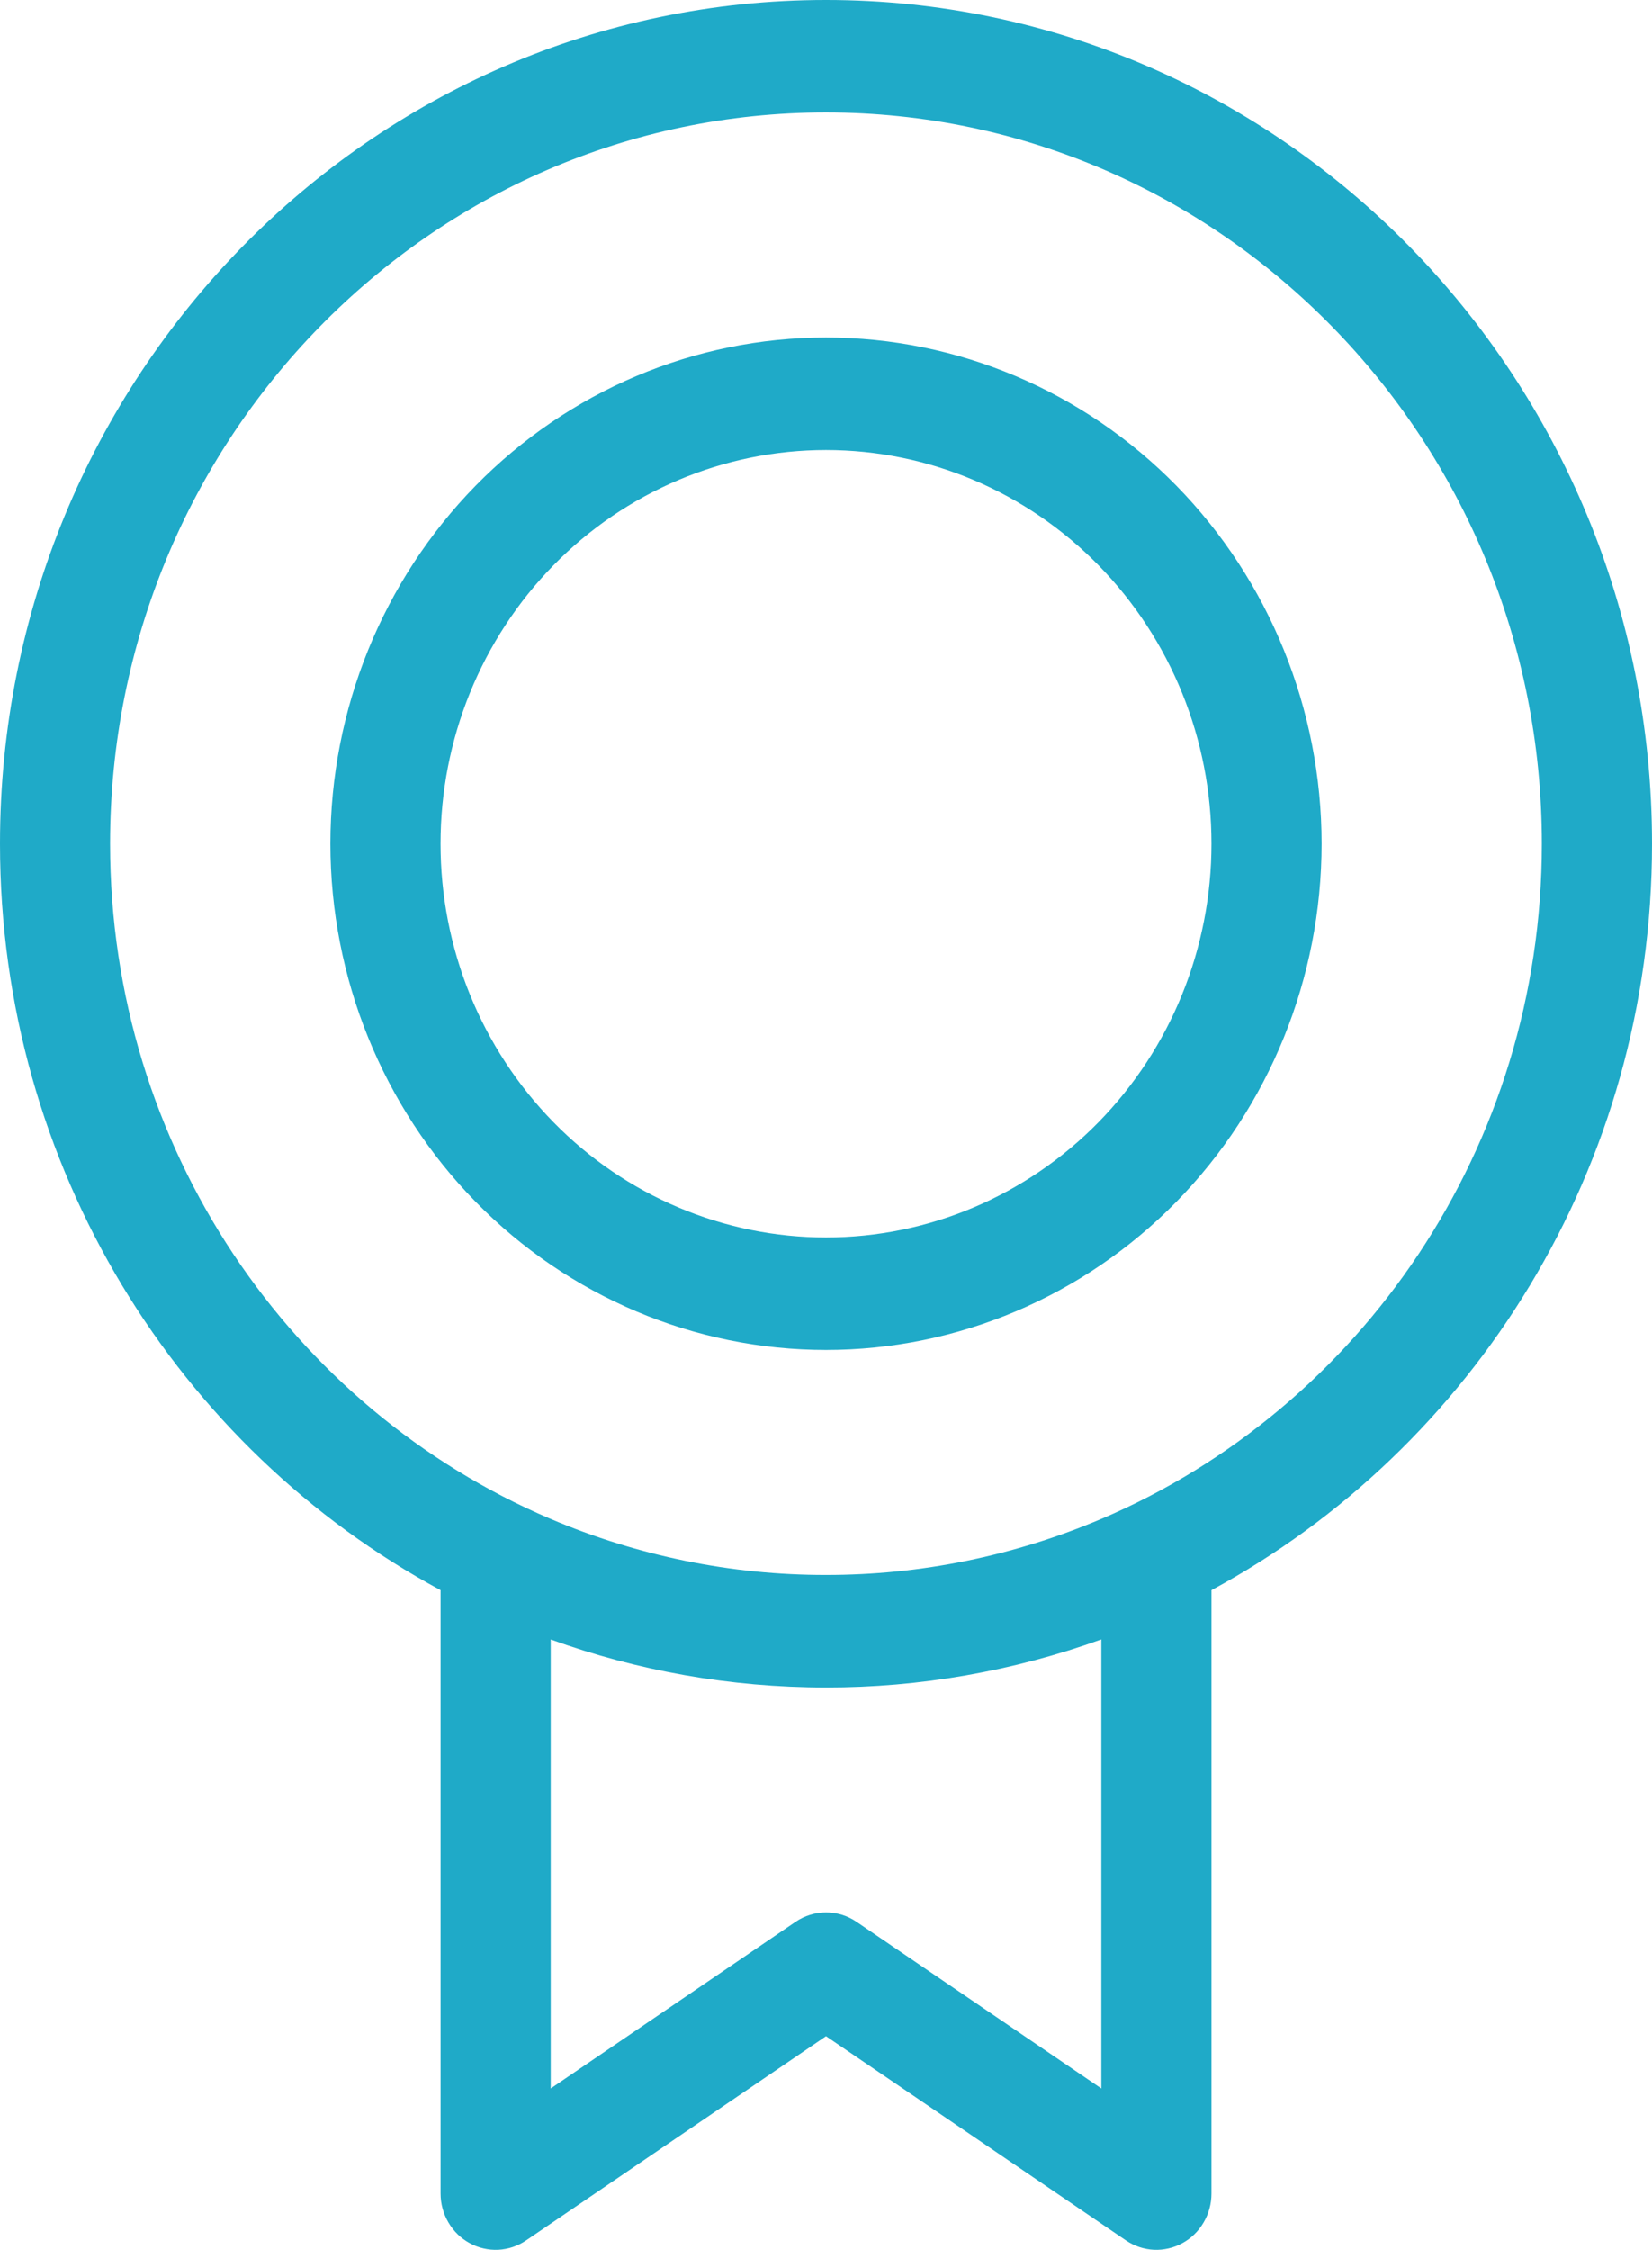
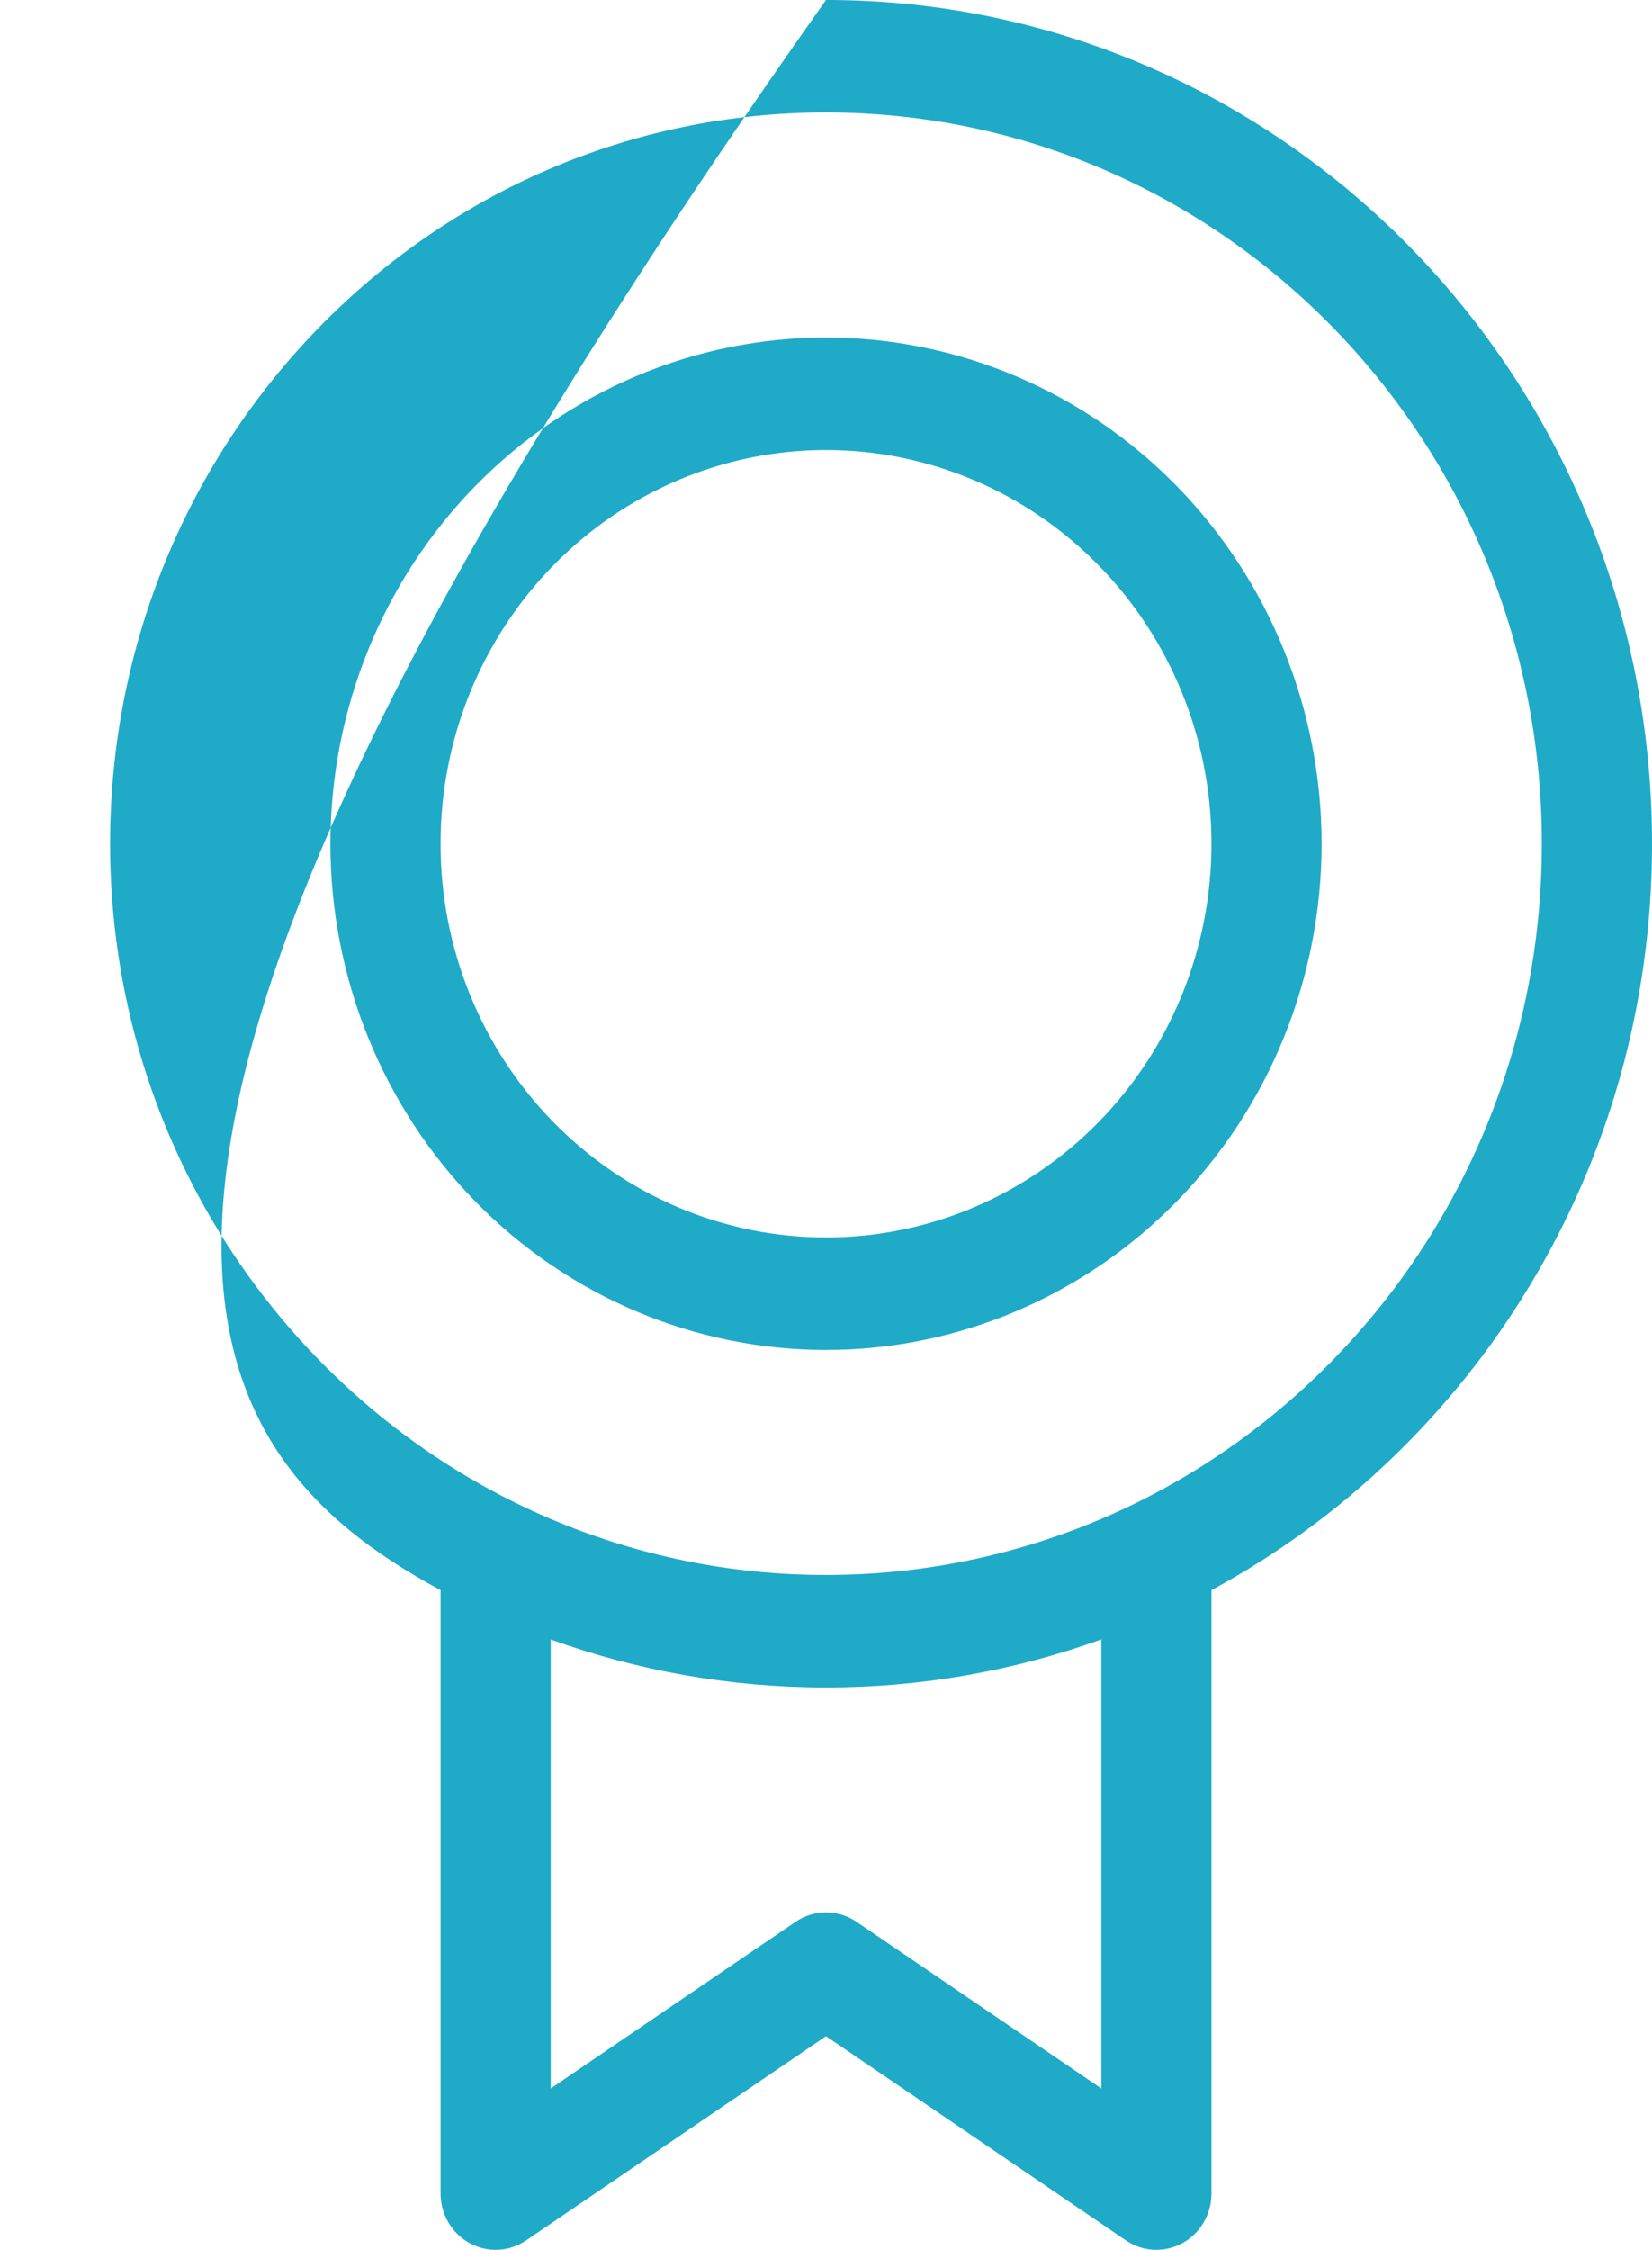
<svg xmlns="http://www.w3.org/2000/svg" width="36" height="49" viewBox="0 0 36 49" fill="none">
-   <path fill-rule="evenodd" clip-rule="evenodd" d="M17.999 2.45C9.383 2.45 2.399 9.579 2.399 18.375C2.399 24.995 6.356 30.673 11.988 33.075H12V33.08C13.901 33.888 15.941 34.303 18 34.3C20.059 34.302 22.099 33.887 24 33.079V33.075H24.01C29.641 30.673 33.599 24.995 33.599 18.375C33.599 9.579 26.615 2.45 17.999 2.45ZM26.4 34.631C32.108 31.547 36 25.425 36 18.375C36 8.227 27.941 0 18 0C8.059 0 0 8.227 0 18.375C0 25.426 3.892 31.551 9.601 34.631V47.775C9.601 47.997 9.66 48.214 9.772 48.404C9.883 48.595 10.043 48.751 10.235 48.855C10.427 48.96 10.642 49.009 10.859 48.999C11.076 48.988 11.287 48.917 11.467 48.794L18 44.347L24.534 48.794C24.715 48.917 24.925 48.988 25.142 48.999C25.359 49.009 25.575 48.96 25.766 48.855C25.958 48.751 26.118 48.595 26.229 48.404C26.341 48.214 26.4 47.997 26.4 47.775V34.631ZM24 35.704C22.073 36.398 20.044 36.752 18 36.75C15.896 36.75 13.878 36.382 12.001 35.705V45.486L17.335 41.856C17.532 41.721 17.764 41.65 18.001 41.65C18.238 41.65 18.47 41.721 18.667 41.856L24 45.486V35.704ZM18 9.8C16.897 9.8 15.805 10.022 14.786 10.453C13.766 10.884 12.84 11.515 12.06 12.312C11.28 13.108 10.662 14.053 10.239 15.093C9.817 16.134 9.6 17.249 9.6 18.375C9.6 19.501 9.817 20.616 10.239 21.656C10.662 22.697 11.28 23.642 12.06 24.438C12.84 25.235 13.766 25.866 14.786 26.297C15.805 26.728 16.897 26.95 18 26.95C20.228 26.95 22.364 26.047 23.94 24.438C25.515 22.83 26.4 20.649 26.4 18.375C26.4 16.101 25.515 13.92 23.94 12.312C22.364 10.703 20.228 9.8 18 9.8ZM7.2 18.375C7.2 15.451 8.338 12.647 10.363 10.579C12.389 8.512 15.136 7.35 18 7.35C20.864 7.35 23.611 8.512 25.637 10.579C27.662 12.647 28.8 15.451 28.8 18.375C28.8 21.299 27.662 24.103 25.637 26.171C23.611 28.238 20.864 29.4 18 29.4C15.136 29.4 12.389 28.238 10.363 26.171C8.338 24.103 7.2 21.299 7.2 18.375Z" fill="#1FAAC8" />
+   <path fill-rule="evenodd" clip-rule="evenodd" d="M17.999 2.45C9.383 2.45 2.399 9.579 2.399 18.375C2.399 24.995 6.356 30.673 11.988 33.075H12V33.08C13.901 33.888 15.941 34.303 18 34.3C20.059 34.302 22.099 33.887 24 33.079V33.075H24.01C29.641 30.673 33.599 24.995 33.599 18.375C33.599 9.579 26.615 2.45 17.999 2.45ZM26.4 34.631C32.108 31.547 36 25.425 36 18.375C36 8.227 27.941 0 18 0C0 25.426 3.892 31.551 9.601 34.631V47.775C9.601 47.997 9.66 48.214 9.772 48.404C9.883 48.595 10.043 48.751 10.235 48.855C10.427 48.96 10.642 49.009 10.859 48.999C11.076 48.988 11.287 48.917 11.467 48.794L18 44.347L24.534 48.794C24.715 48.917 24.925 48.988 25.142 48.999C25.359 49.009 25.575 48.96 25.766 48.855C25.958 48.751 26.118 48.595 26.229 48.404C26.341 48.214 26.4 47.997 26.4 47.775V34.631ZM24 35.704C22.073 36.398 20.044 36.752 18 36.75C15.896 36.75 13.878 36.382 12.001 35.705V45.486L17.335 41.856C17.532 41.721 17.764 41.65 18.001 41.65C18.238 41.65 18.47 41.721 18.667 41.856L24 45.486V35.704ZM18 9.8C16.897 9.8 15.805 10.022 14.786 10.453C13.766 10.884 12.84 11.515 12.06 12.312C11.28 13.108 10.662 14.053 10.239 15.093C9.817 16.134 9.6 17.249 9.6 18.375C9.6 19.501 9.817 20.616 10.239 21.656C10.662 22.697 11.28 23.642 12.06 24.438C12.84 25.235 13.766 25.866 14.786 26.297C15.805 26.728 16.897 26.95 18 26.95C20.228 26.95 22.364 26.047 23.94 24.438C25.515 22.83 26.4 20.649 26.4 18.375C26.4 16.101 25.515 13.92 23.94 12.312C22.364 10.703 20.228 9.8 18 9.8ZM7.2 18.375C7.2 15.451 8.338 12.647 10.363 10.579C12.389 8.512 15.136 7.35 18 7.35C20.864 7.35 23.611 8.512 25.637 10.579C27.662 12.647 28.8 15.451 28.8 18.375C28.8 21.299 27.662 24.103 25.637 26.171C23.611 28.238 20.864 29.4 18 29.4C15.136 29.4 12.389 28.238 10.363 26.171C8.338 24.103 7.2 21.299 7.2 18.375Z" fill="#1FAAC8" />
</svg>